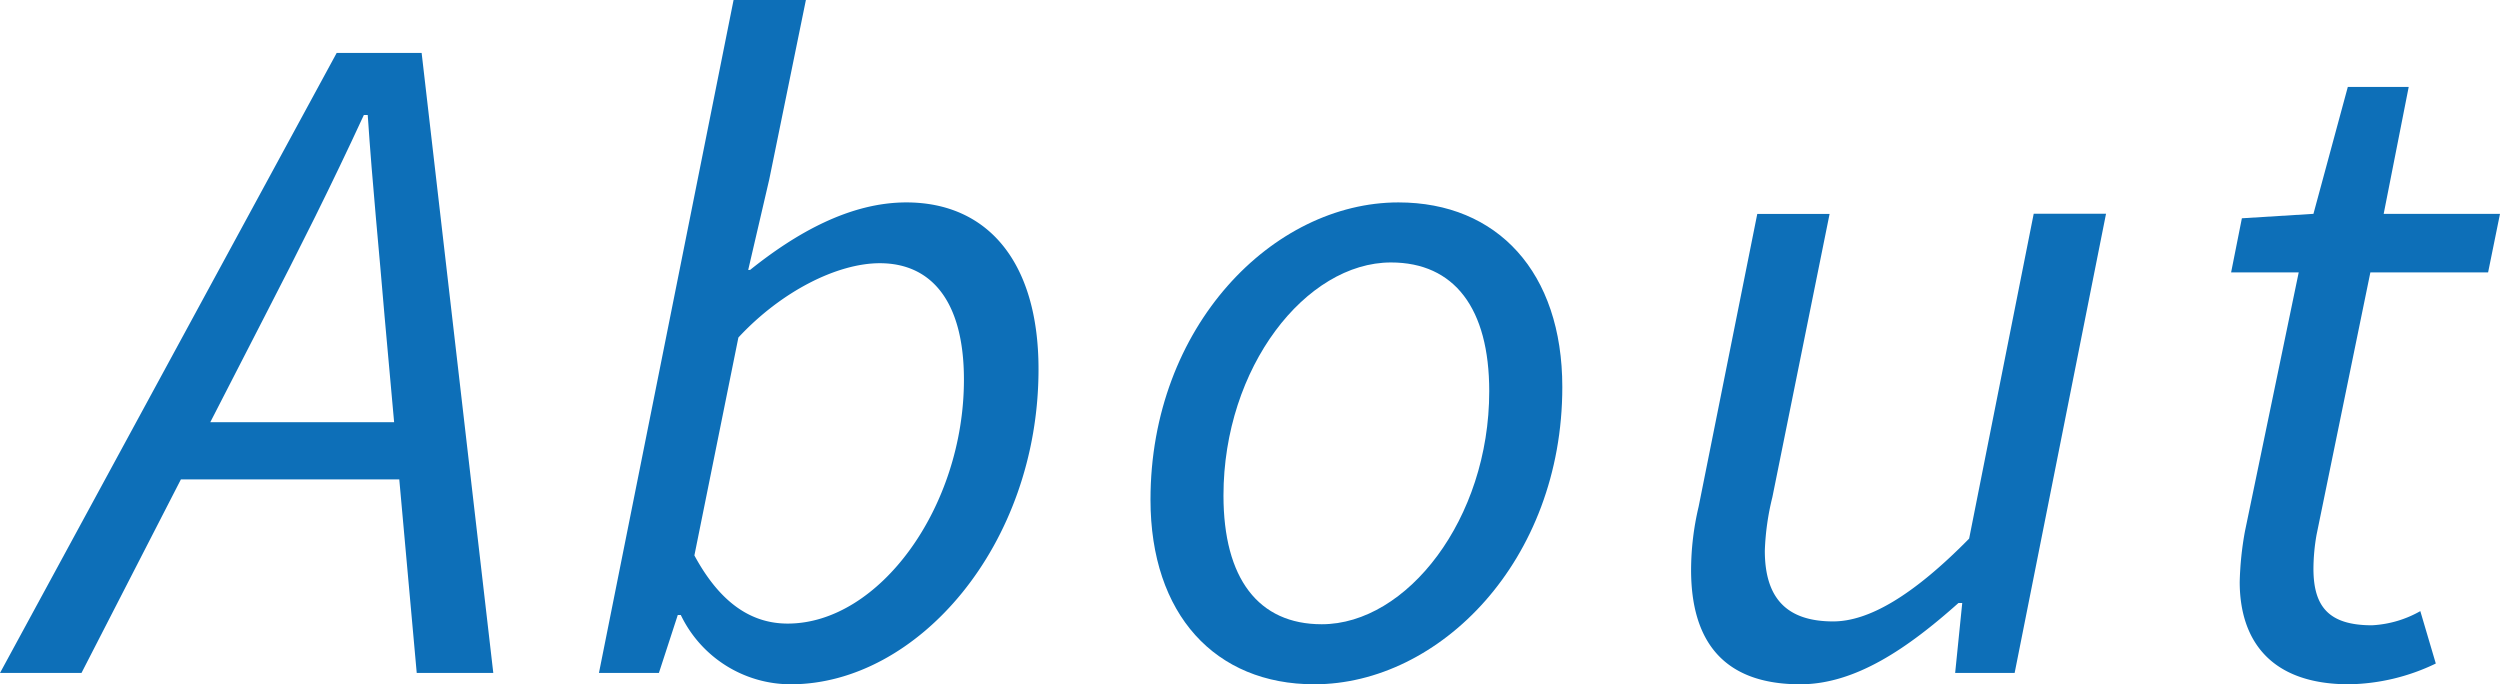
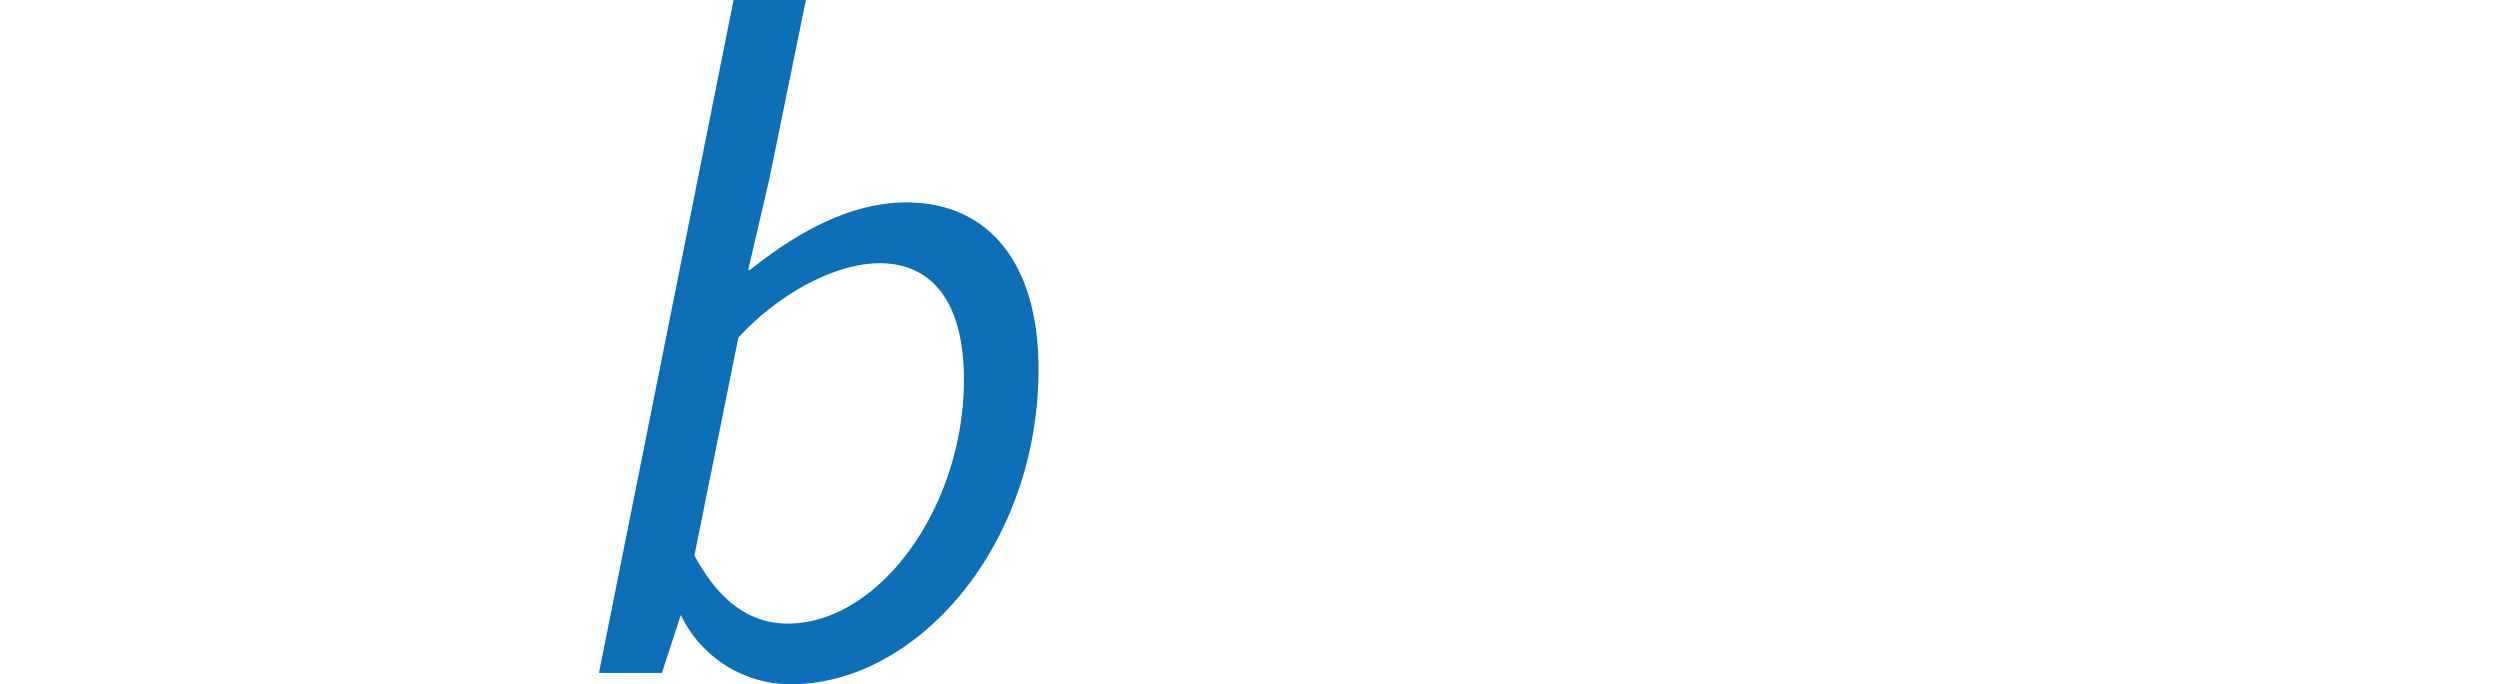
<svg xmlns="http://www.w3.org/2000/svg" viewBox="0 0 264.8 72.48">
  <defs>
    <style>.cls-1{fill:#0d6fb8;}</style>
  </defs>
  <g id="レイヤー_2" data-name="レイヤー 2">
    <g id="design">
-       <path class="cls-1" d="M35.66,5.61h9l7.59,65.67H44.14l-3.4-37.71c-.58-7-1.29-13.9-1.79-21.39h-.41C35.06,19.72,31.72,26.36,28,33.57L8.63,71.28H0ZM17.5,44.72H46.33l-1.41,6.06H16Z" />
-       <path class="cls-1" d="M63.44,71.28,77.7,0h7.66L81.48,19l-2.23,9.59h.2C84.29,24.71,90,21.44,96,21.44c8.55,0,14,6.23,14,17.66,0,18.63-12.81,33.38-26.24,33.38a12.93,12.93,0,0,1-11.65-7.34h-.32l-2,6.14ZM78.21,35.75,73.55,58.83c2.77,5.13,6.11,7.22,9.88,7.22,9.72,0,18.67-12.36,18.67-25.84,0-8.3-3.45-12.33-8.91-12.33C88.69,27.88,82.76,30.85,78.21,35.75Z" />
-       <path class="cls-1" d="M121.86,52.93c0-18.39,13-31.49,26.26-31.49,10.49,0,17.36,7.4,17.36,19.55,0,18.4-13,31.49-26.27,31.49C128.72,72.48,121.86,65.09,121.86,52.93Zm35.88-11.49c0-8.79-3.7-13.64-10.41-13.64-9,0-17.74,11.09-17.74,24.68,0,8.8,3.7,13.64,10.41,13.64C149,66.12,157.74,55,157.74,41.44Z" />
-       <path class="cls-1" d="M213.39,71.28h-6.3l.75-7.41h-.4c-5.34,4.76-10.89,8.61-16.76,8.61-8.21,0-11.56-4.65-11.56-12.12a29.4,29.4,0,0,1,.8-6.7l6.21-31h7.66l-6.06,30a27.27,27.27,0,0,0-.8,5.67c0,4.95,2.24,7.49,7.24,7.49,3.74,0,8.42-2.69,14.4-8.77l6.84-34.41h7.66Z" />
-       <path class="cls-1" d="M237.23,61.64a34.12,34.12,0,0,1,.55-5.34l5.7-27.45h-7.16l1.14-5.73,7.58-.47,3.64-13.44h6.45l-2.65,13.44H264.8l-1.26,6.2H251.07l-5.7,27.79a21.21,21.21,0,0,0-.33,3.59c0,4,1.6,6,6.2,6a11.55,11.55,0,0,0,5.12-1.5L258,70.28a21.9,21.9,0,0,1-9.19,2.2C240.37,72.48,237.23,67.69,237.23,61.64Z" />
+       <path class="cls-1" d="M63.44,71.28,77.7,0h7.66L81.48,19l-2.23,9.59h.2C84.29,24.71,90,21.44,96,21.44c8.55,0,14,6.23,14,17.66,0,18.63-12.81,33.38-26.24,33.38a12.93,12.93,0,0,1-11.65-7.34l-2,6.14ZM78.21,35.75,73.55,58.83c2.77,5.13,6.11,7.22,9.88,7.22,9.72,0,18.67-12.36,18.67-25.84,0-8.3-3.45-12.33-8.91-12.33C88.69,27.88,82.76,30.85,78.21,35.75Z" />
    </g>
  </g>
</svg>